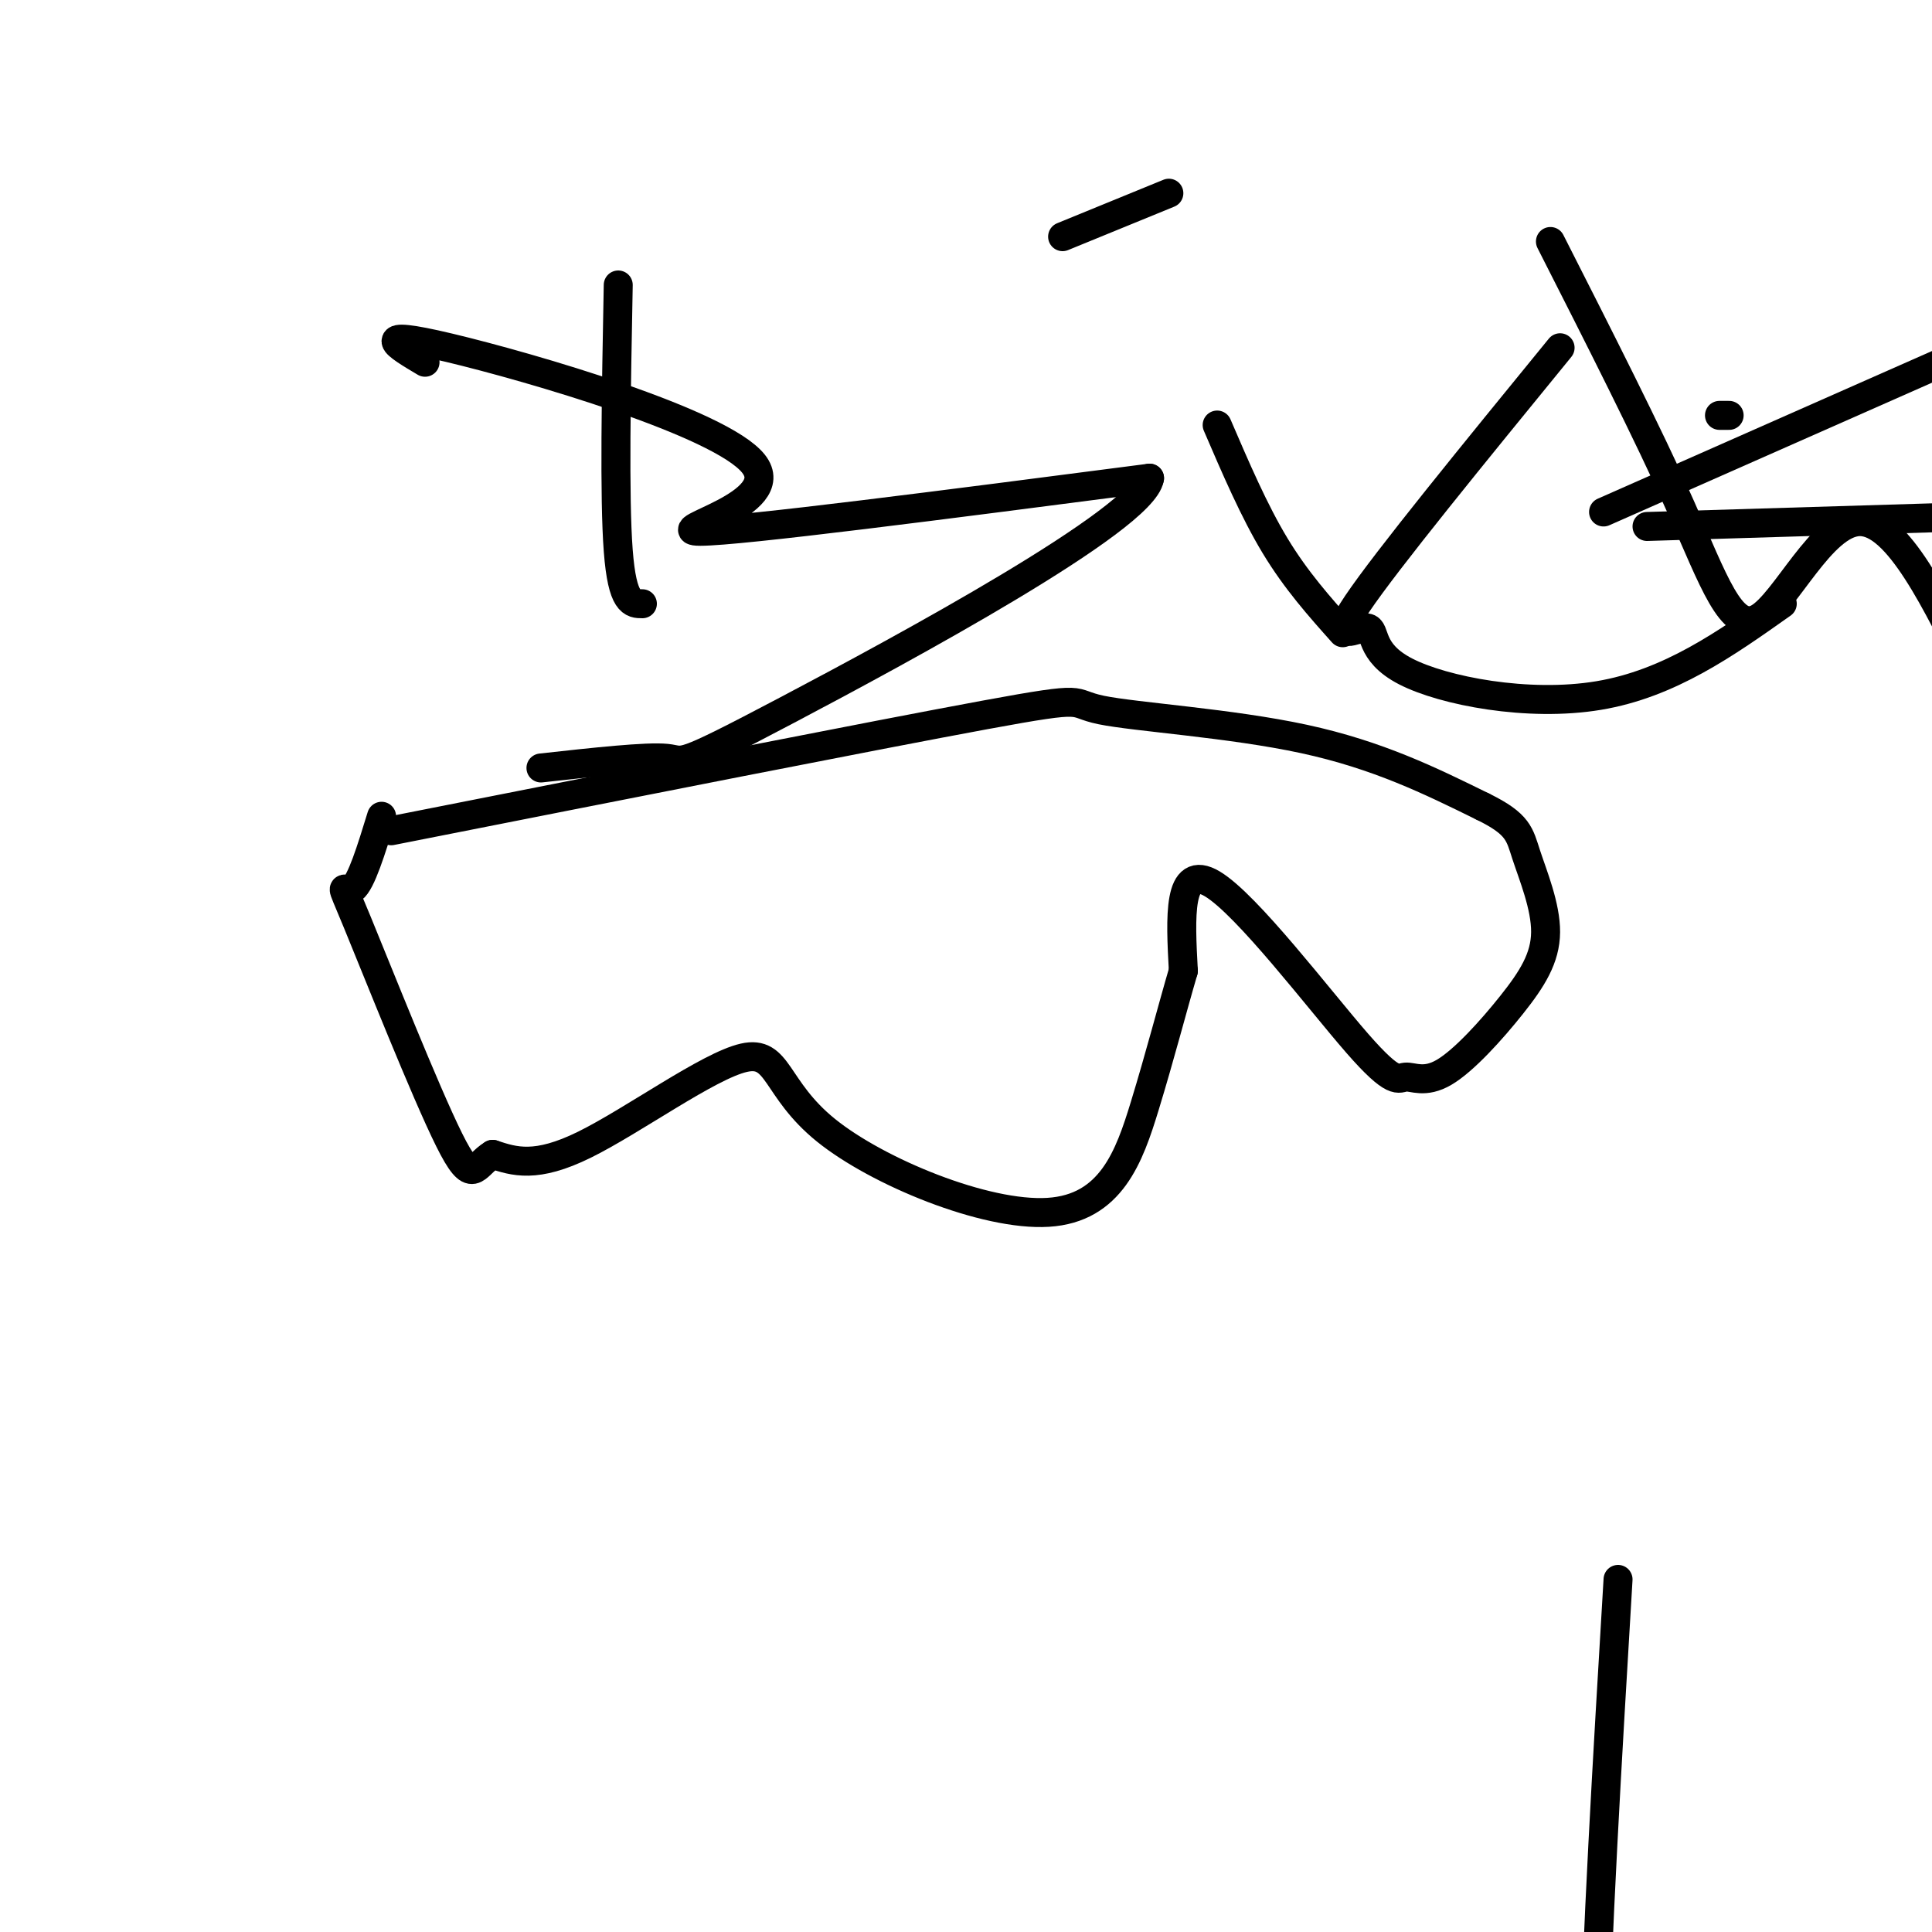
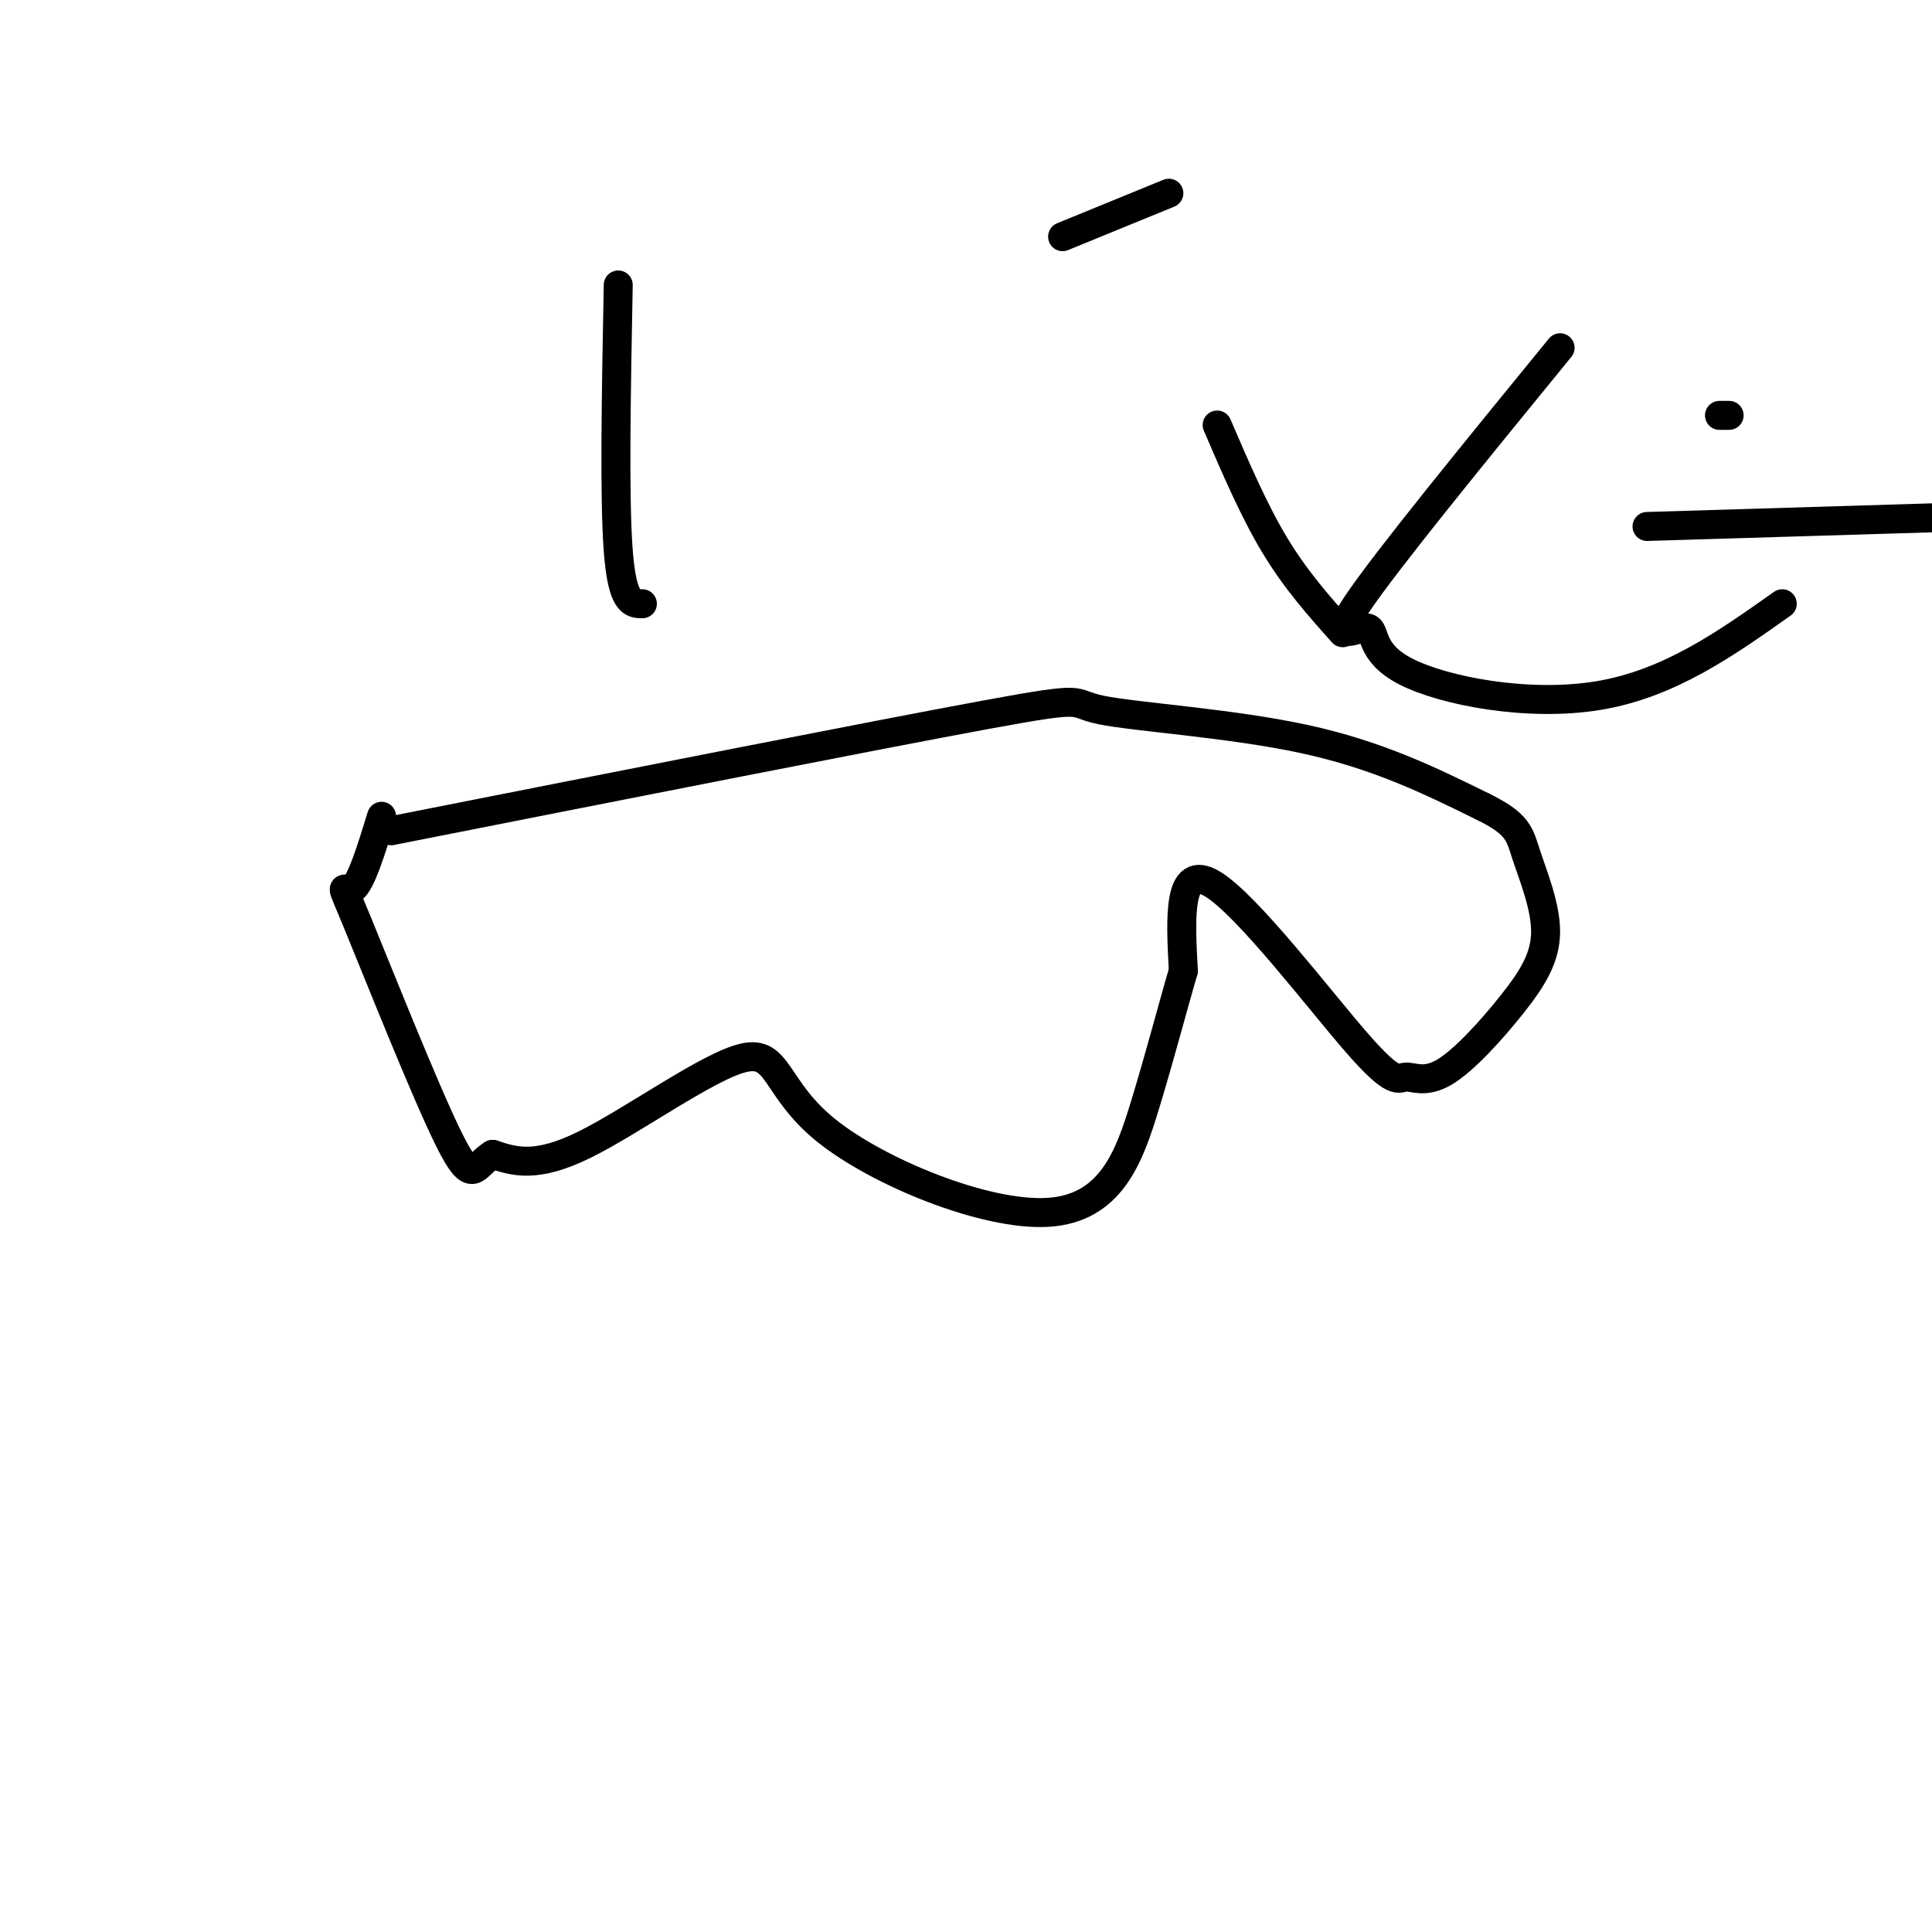
<svg xmlns="http://www.w3.org/2000/svg" viewBox="0 0 400 400" version="1.1">
  <g fill="none" stroke="#000000" stroke-width="6" stroke-linecap="round" stroke-linejoin="round">
-     <path d="M335,327c-2.244,37.556 -4.489,75.111 -5,102c-0.511,26.889 0.711,43.111 3,56c2.289,12.889 5.644,22.444 9,32" />
    <path d="M342,517c1.500,5.333 0.750,2.667 0,0" />
    <path d="M81,172c50.298,-9.935 100.595,-19.869 123,-24c22.405,-4.131 16.917,-2.458 24,-1c7.083,1.458 26.738,2.702 42,6c15.262,3.298 26.131,8.649 37,14" />
    <path d="M307,167c7.458,3.643 7.604,5.751 9,10c1.396,4.249 4.043,10.641 4,16c-0.043,5.359 -2.776,9.686 -7,15c-4.224,5.314 -9.938,11.614 -14,14c-4.062,2.386 -6.470,0.856 -8,1c-1.530,0.144 -2.181,1.962 -10,-7c-7.819,-8.962 -22.805,-28.703 -30,-33c-7.195,-4.297 -6.597,6.852 -6,18" />
    <path d="M245,201c-2.234,7.600 -4.818,17.601 -8,28c-3.182,10.399 -6.960,21.195 -20,22c-13.040,0.805 -35.341,-8.382 -46,-17c-10.659,-8.618 -9.678,-16.666 -17,-15c-7.322,1.666 -22.949,13.048 -33,18c-10.051,4.952 -14.525,3.476 -19,2" />
    <path d="M102,239c-3.861,2.293 -4.014,7.027 -9,-3c-4.986,-10.027 -14.804,-34.815 -19,-45c-4.196,-10.185 -2.770,-5.767 -1,-7c1.770,-1.233 3.885,-8.116 6,-15" />
    <path d="M128,59c-0.417,22.000 -0.833,44.000 0,55c0.833,11.000 2.917,11.000 5,11" />
-     <path d="M88,75c-5.893,-3.500 -11.786,-7.000 5,-3c16.786,4.000 56.250,15.500 63,24c6.750,8.500 -19.214,14.000 -11,14c8.214,-0.000 50.607,-5.500 93,-11" />
-     <path d="M238,99c-1.393,8.583 -51.375,35.542 -75,48c-23.625,12.458 -20.893,10.417 -25,10c-4.107,-0.417 -15.054,0.792 -26,2" />
    <path d="M252,88c3.833,8.917 7.667,17.833 12,25c4.333,7.167 9.167,12.583 14,18" />
    <path d="M220,49c0.000,0.000 22.000,-9.000 22,-9" />
    <path d="M323,72c-17.994,22.037 -35.987,44.073 -42,53c-6.013,8.927 -0.045,4.743 2,5c2.045,0.257 0.166,4.954 8,9c7.834,4.046 25.381,7.442 40,5c14.619,-2.442 26.309,-10.721 38,-19" />
-     <path d="M321,50c10.083,19.851 20.167,39.702 27,55c6.833,15.298 10.417,26.042 16,23c5.583,-3.042 13.167,-19.869 21,-20c7.833,-0.131 15.917,16.435 24,33" />
    <path d="M409,141c5.667,7.000 7.833,8.000 10,9" />
    <path d="M341,109c0.000,0.000 99.000,-3.000 99,-3" />
-     <path d="M332,106c0.000,0.000 86.000,-38.000 86,-38" />
    <path d="M358,86c0.000,0.000 -2.000,0.000 -2,0" />
  </g>
</svg>